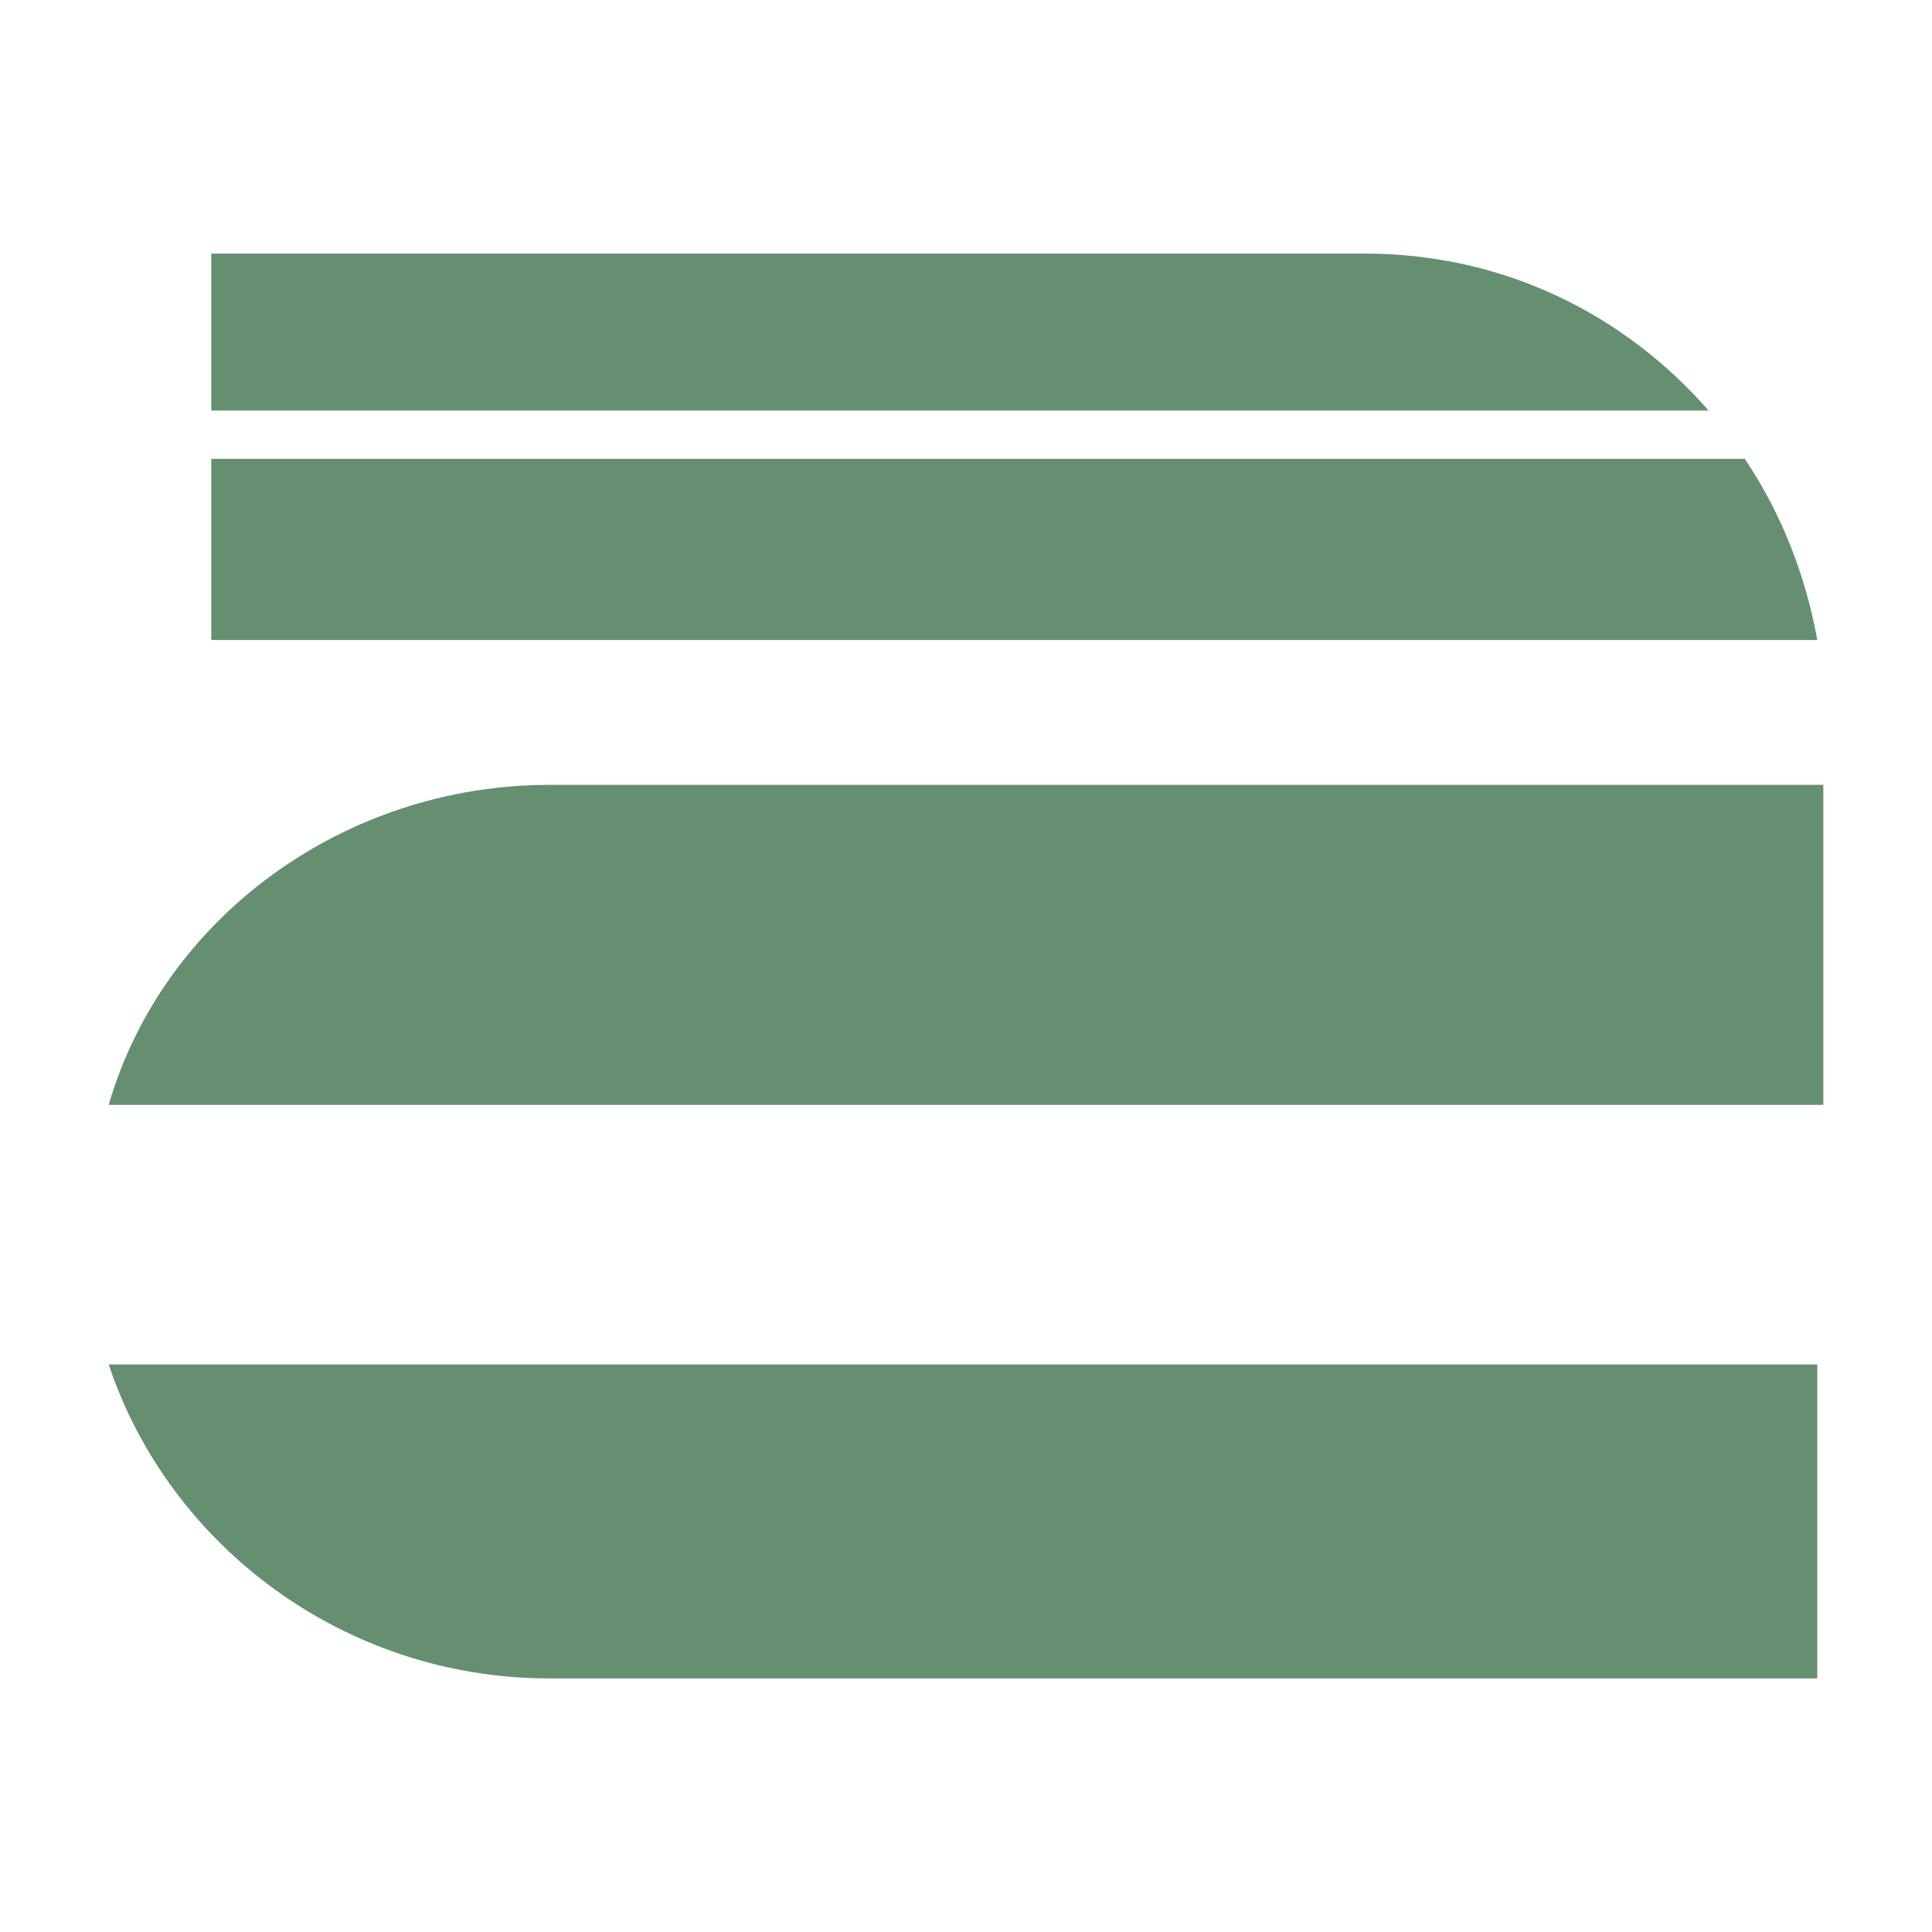
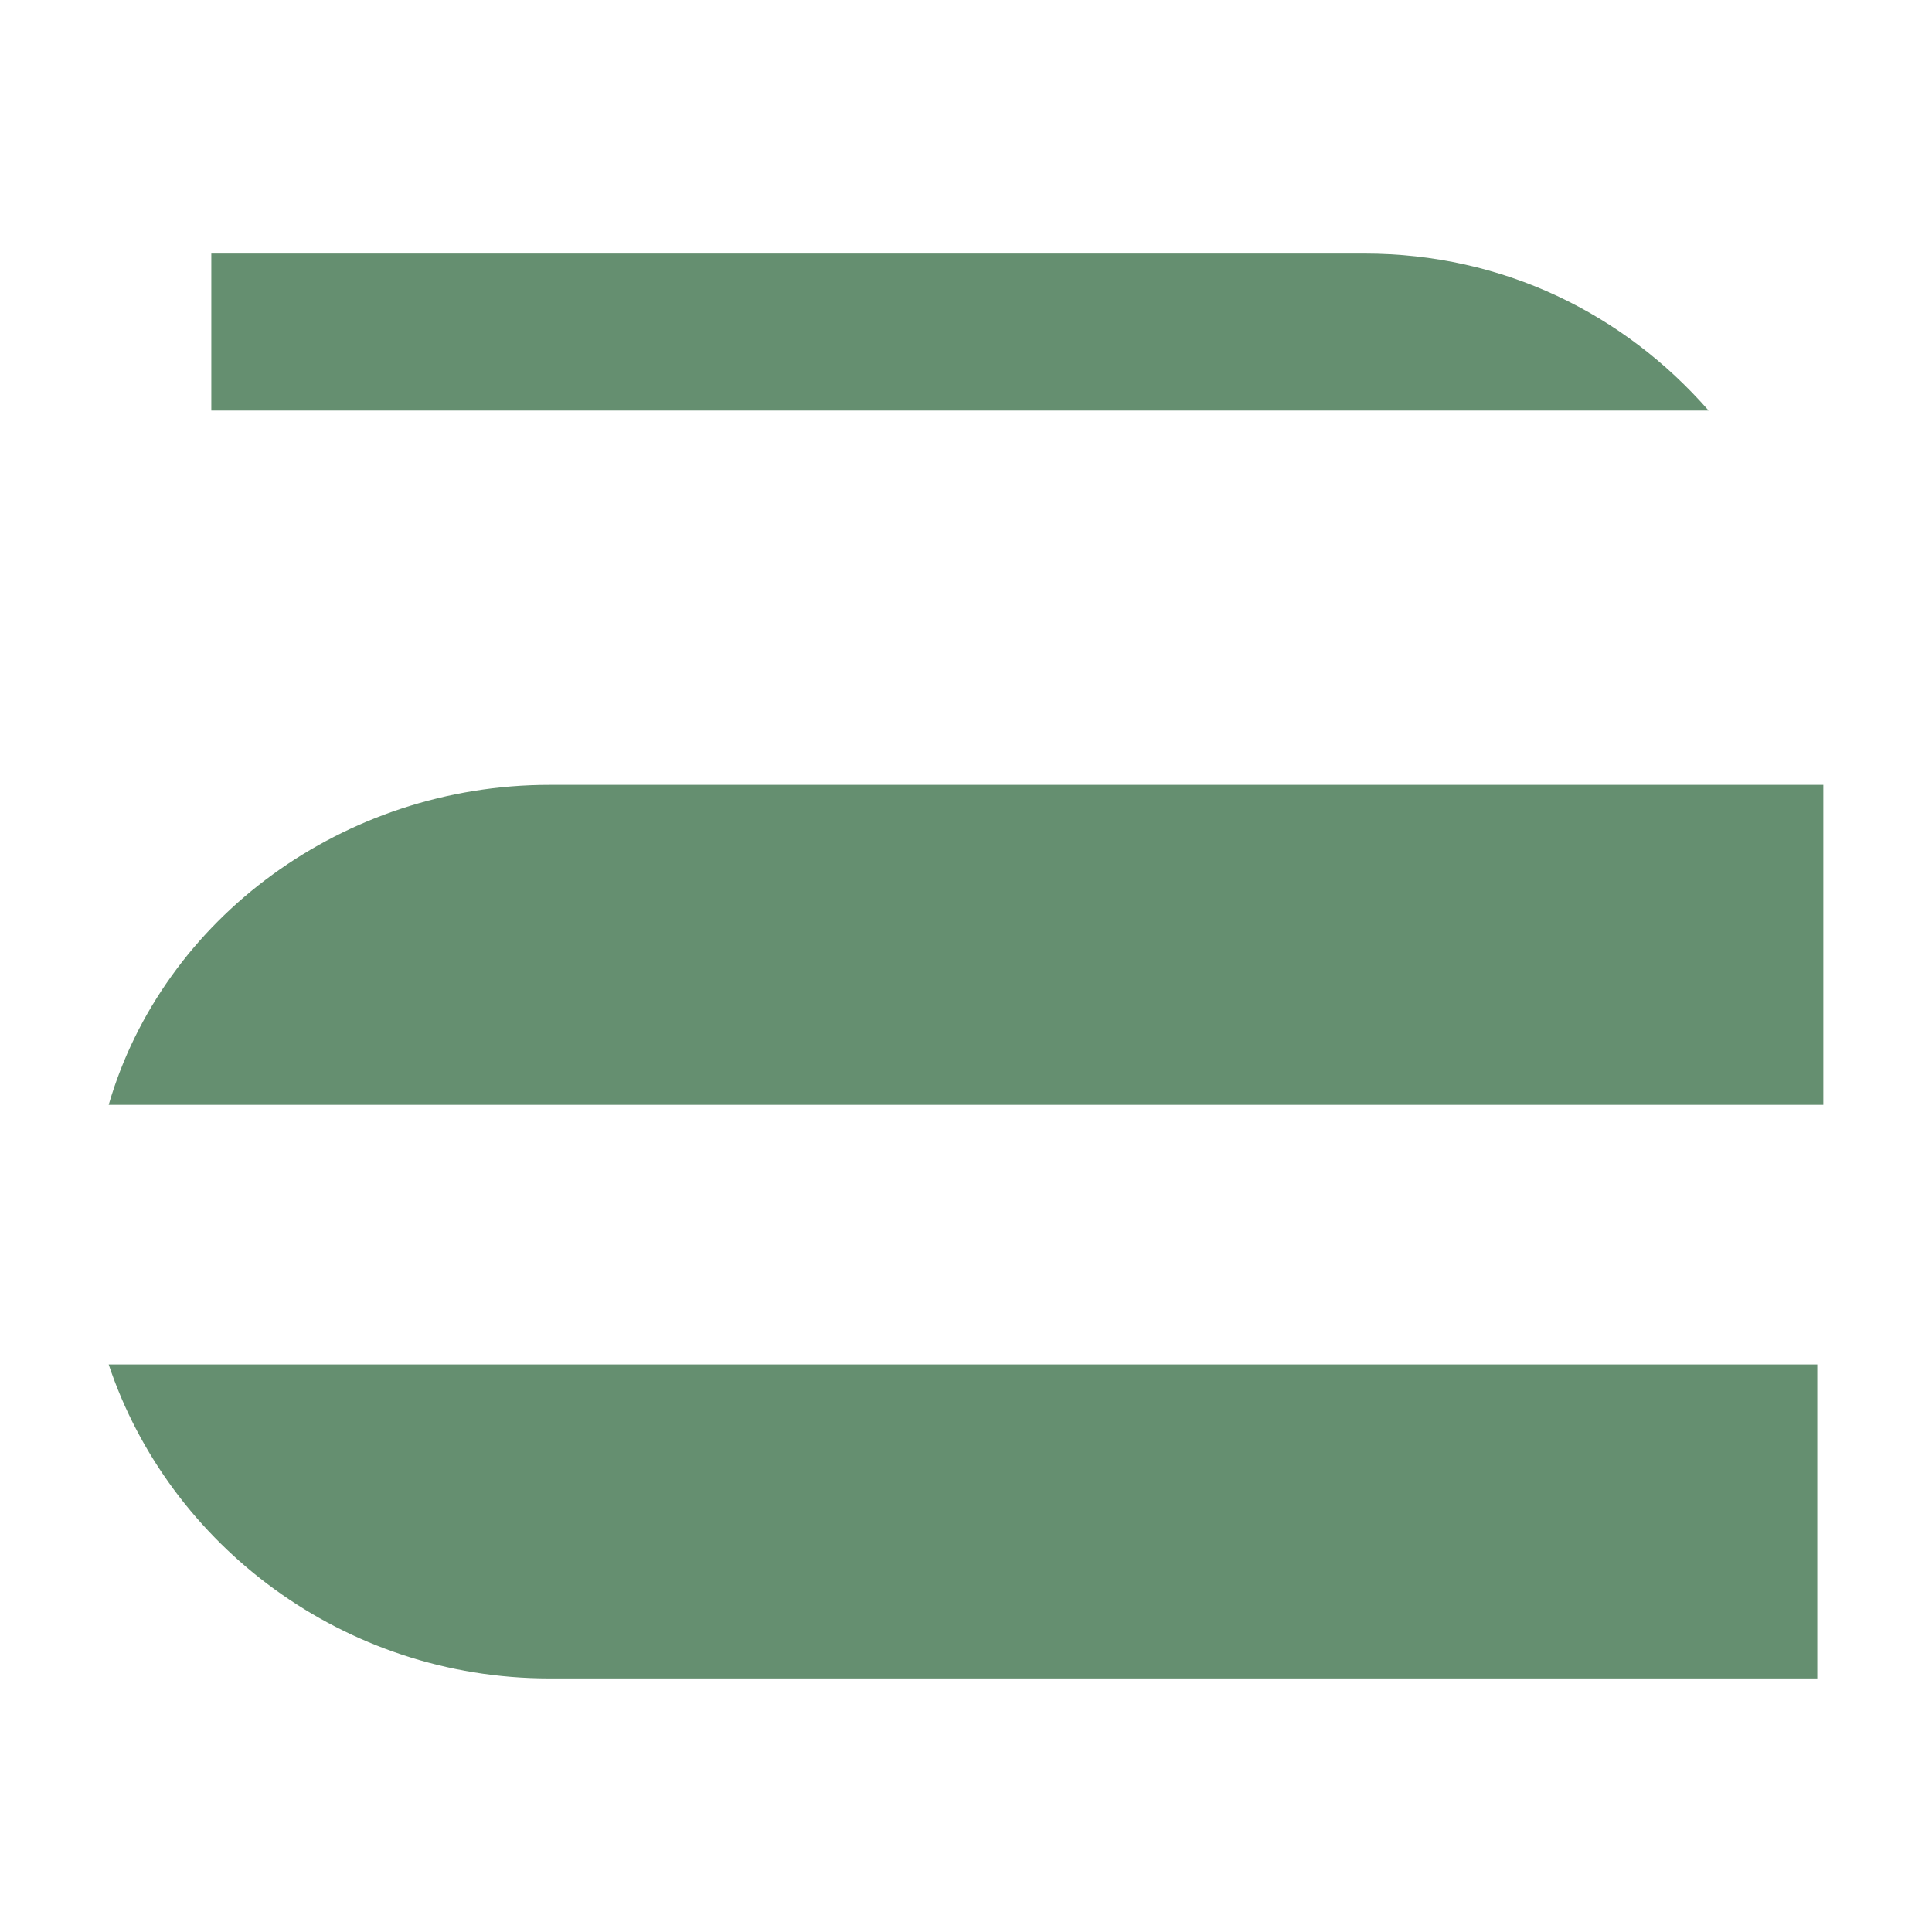
<svg xmlns="http://www.w3.org/2000/svg" version="1.1" id="Слой_1" x="0px" y="0px" viewBox="0 0 32 32" style="enable-background:new 0 0 32 32;" xml:space="preserve">
  <style type="text/css"> .st0{fill:#658F70;} </style>
  <g>
    <path class="st0" d="M30.2,27.8H9.1c-3.4,0-6.3-2.2-7.3-5.2h28.3V27.8z" />
    <path class="st0" d="M30.2,18.3H1.8C2.7,15.2,5.7,13,9.1,13h21.1C30.2,13,30.2,13,30.2,18.3z" />
-     <path class="st0" d="M28.9,7.6c0.6,0.9,1,1.9,1.2,3H3.5v-3H28.9z" />
    <path class="st0" d="M22.6,4.2c2.3,0,4.3,1,5.7,2.6H3.5V4.2L22.6,4.2L22.6,4.2z" />
  </g>
</svg>